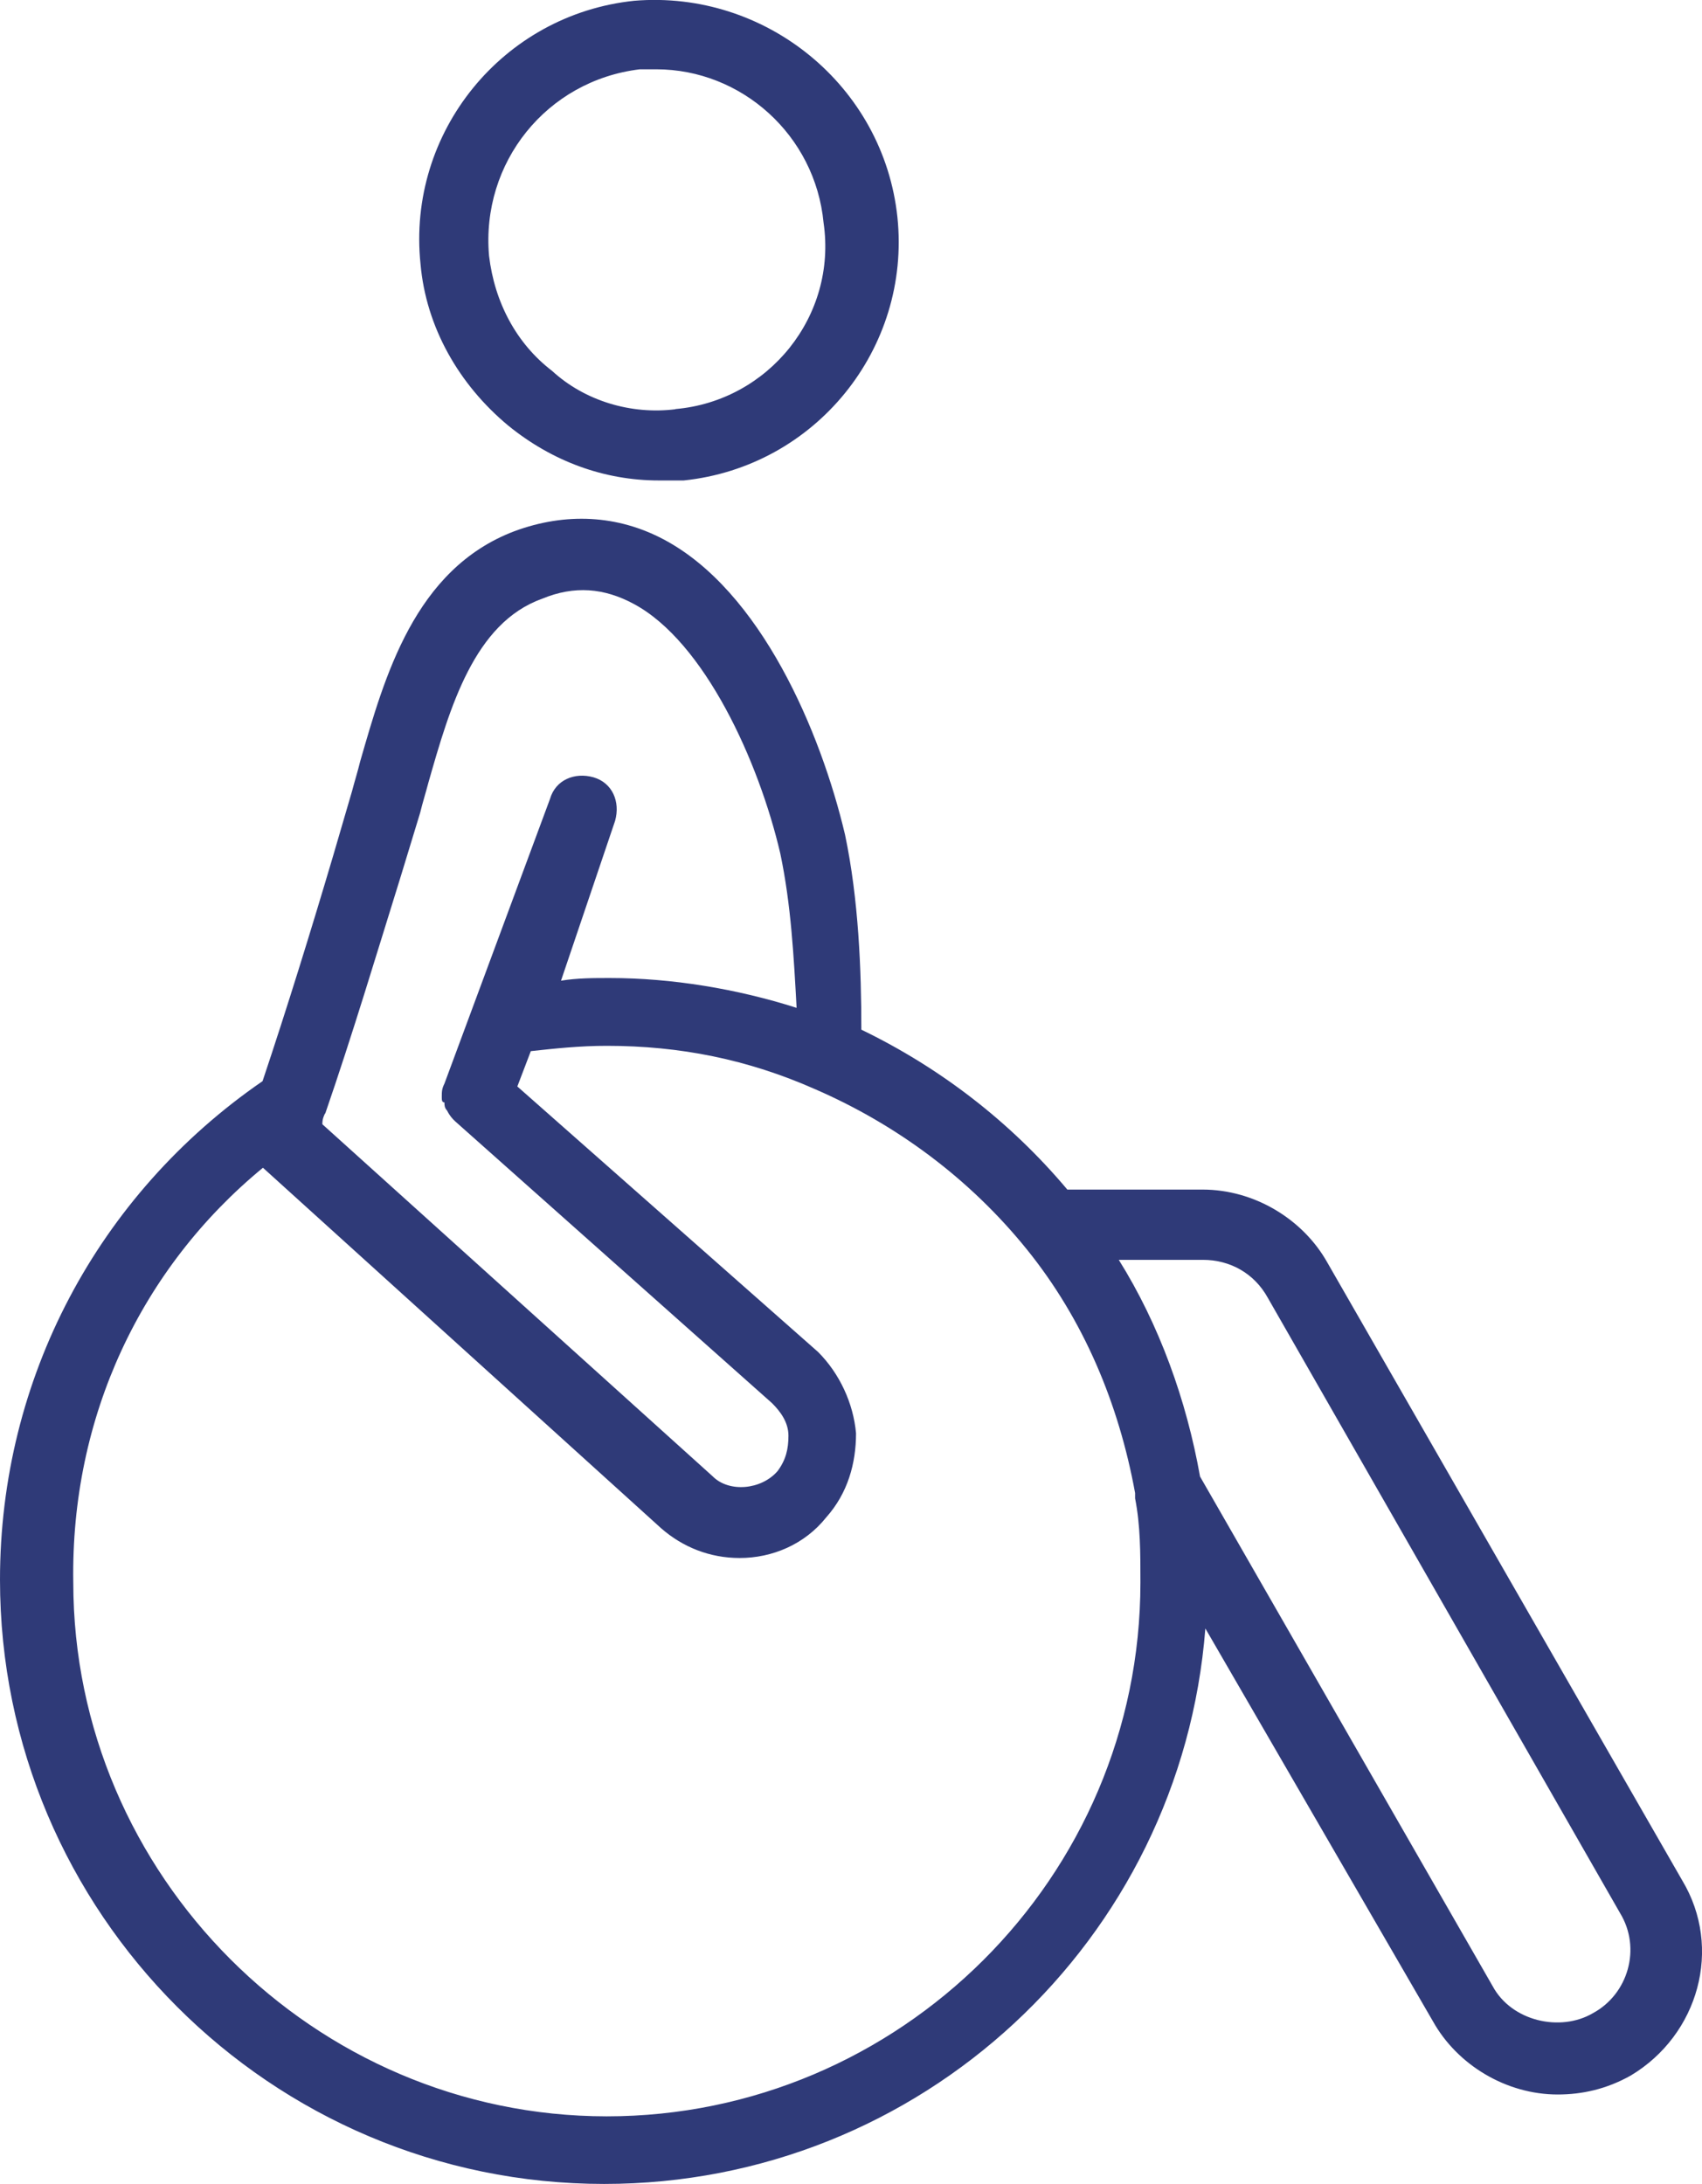
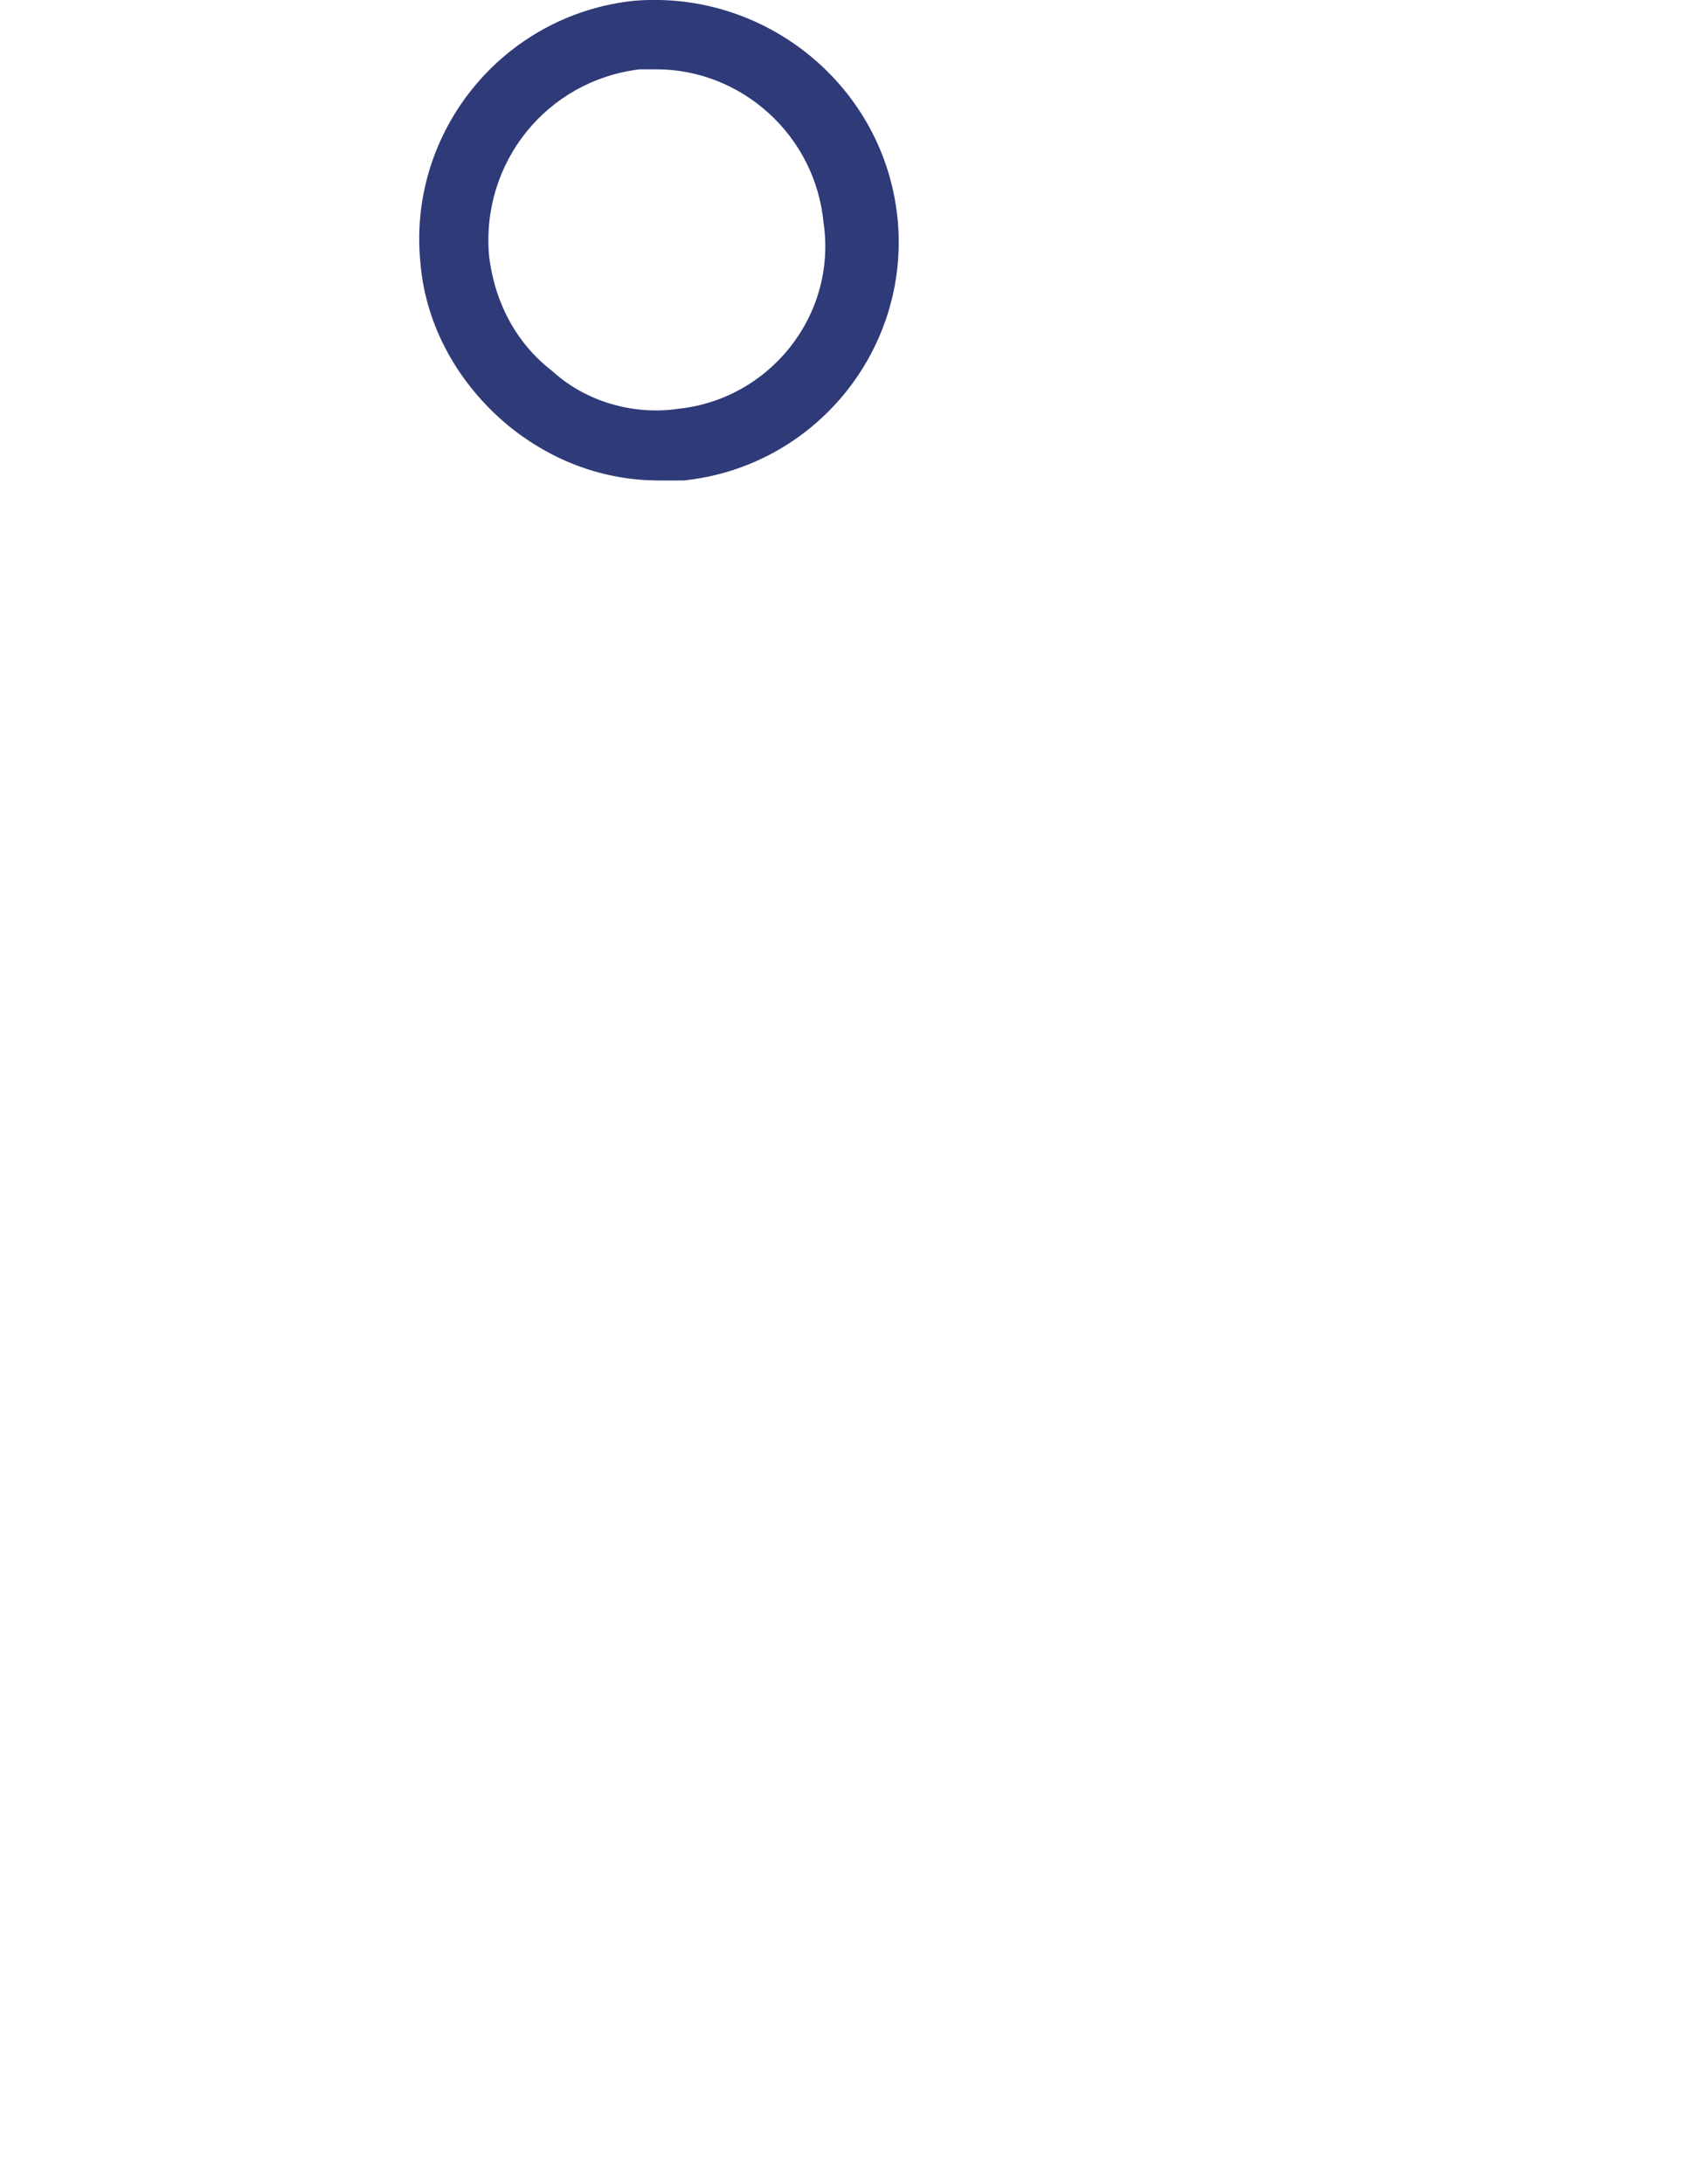
<svg xmlns="http://www.w3.org/2000/svg" id="b" width="89.65" height="115" viewBox="0 0 89.65 115">
  <g id="c">
    <path d="M33.41.04c-6.93.72-11.98,6.93-11.26,13.86.29,3.32,2.02,6.35,4.62,8.51,2.31,1.88,5.05,2.89,7.94,2.89h1.3c6.93-.72,11.98-6.93,11.26-13.86C46.54,4.52,40.33-.53,33.41.04h0ZM35.57,21.55c-2.31.29-4.76-.43-6.49-2.02-1.88-1.44-3.03-3.61-3.32-6.06-.43-4.9,3.03-9.23,7.94-9.82h.87c4.48,0,8.37,3.46,8.81,8.08.72,4.9-2.89,9.38-7.8,9.81h0Z" fill="#2f3a78" />
-     <path d="M31.82,115c16.69,0,30.39-12.84,31.67-29.25l11.99,20.69c1.28,2.29,3.85,3.85,6.57,3.85,1.28,0,2.57-.28,3.85-1,3.57-2.14,4.85-6.71,2.71-10.27l-18.69-32.53c-1.28-2.29-3.85-3.85-6.57-3.85h-7.13c-3-3.57-6.71-6.42-10.85-8.42,0-3.14-.14-6.85-.86-10.27-1.28-5.42-4.43-12.84-9.56-15.55-2.42-1.28-5.14-1.43-7.85-.43-5.28,2-6.85,7.7-8.13,12.13-.14.57-.28,1-.43,1.57l-1,3.42c-1.14,3.85-2.42,7.99-3.71,11.84C5.13,62.92,0,72.62,0,83.18c0,17.55,14.27,31.82,31.82,31.82h0ZM63.36,66.34c1.43,0,2.71.71,3.42,2l18.55,32.39c1.14,1.86.43,4.28-1.43,5.28-1.71,1-4.28.43-5.28-1.43l-15.41-26.83c-.71-4-2.14-7.99-4.28-11.41h4.43ZM17.13,58.64c1.43-4.14,2.71-8.42,4-12.56l1-3.28c.14-.57.28-1,.43-1.57,1.14-4,2.42-8.42,5.99-9.7,1.71-.71,3.28-.57,4.85.28,3.71,2,6.57,8.28,7.7,13.13.57,2.71.71,5.42.86,8.13-3.14-1-6.57-1.57-9.84-1.57-.86,0-1.71,0-2.57.14l2.85-8.42c.28-1-.14-2-1.14-2.29-1-.28-2,.14-2.29,1.14l-5.56,14.99c-.14.28-.14.43-.14.71,0,.14,0,.28.14.28,0,.14,0,.28.14.43.14.28.28.43.43.57l16.69,14.84c.43.43.86,1,.86,1.71s-.14,1.28-.57,1.86c-.86,1-2.57,1.14-3.42.28l-20.56-18.54c0-.14,0-.28.14-.57h0ZM13.85,61.49l20.97,18.98c1.14,1,2.57,1.57,4.14,1.57,1.71,0,3.42-.71,4.56-2.14,1.14-1.28,1.57-2.85,1.57-4.43-.14-1.57-.86-3.14-2-4.28l-15.84-13.98.71-1.86c1.28-.14,2.57-.28,4-.28,3.85,0,7.42.71,10.99,2.29,4.28,1.86,8.13,4.71,11.13,8.42,3,3.71,4.85,8.13,5.71,12.84v.28c.28,1.43.28,2.85.28,4.43,0,15.55-12.7,28.11-28.11,28.11S3.86,98.74,3.86,83.32c-.14-8.71,3.57-16.55,9.99-21.83h0Z" fill="#2f3a78" />
  </g>
</svg>